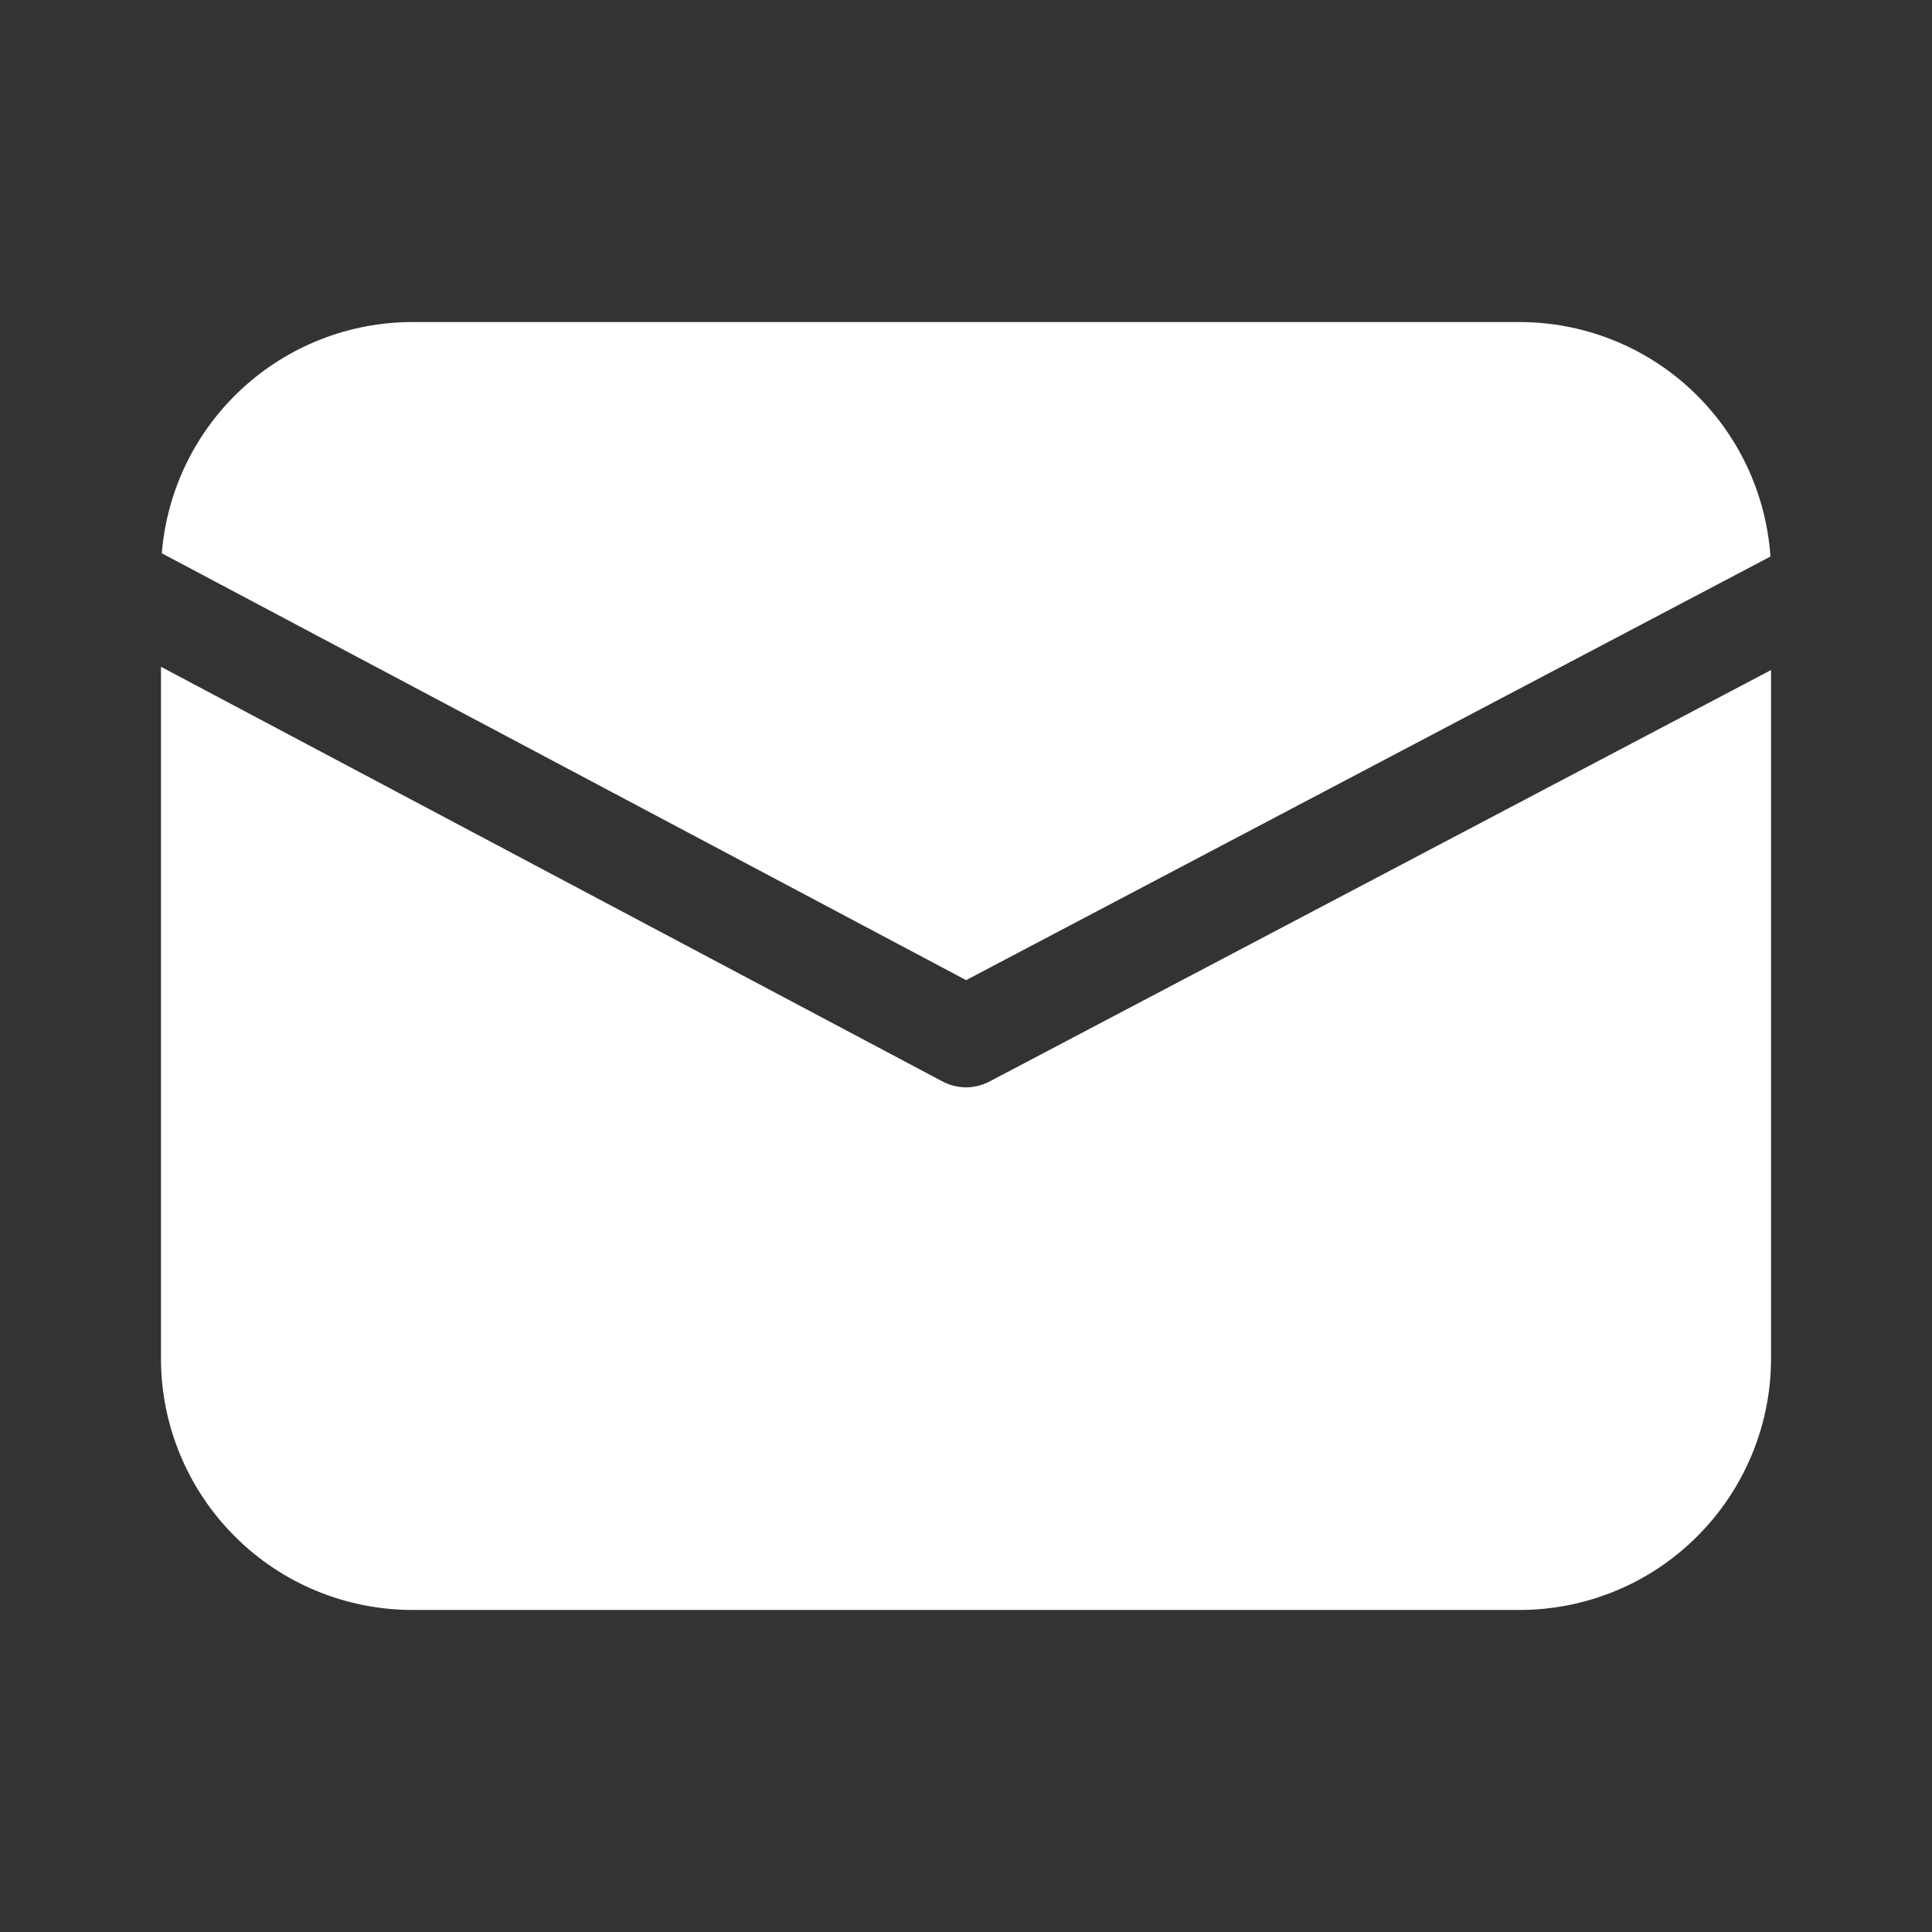
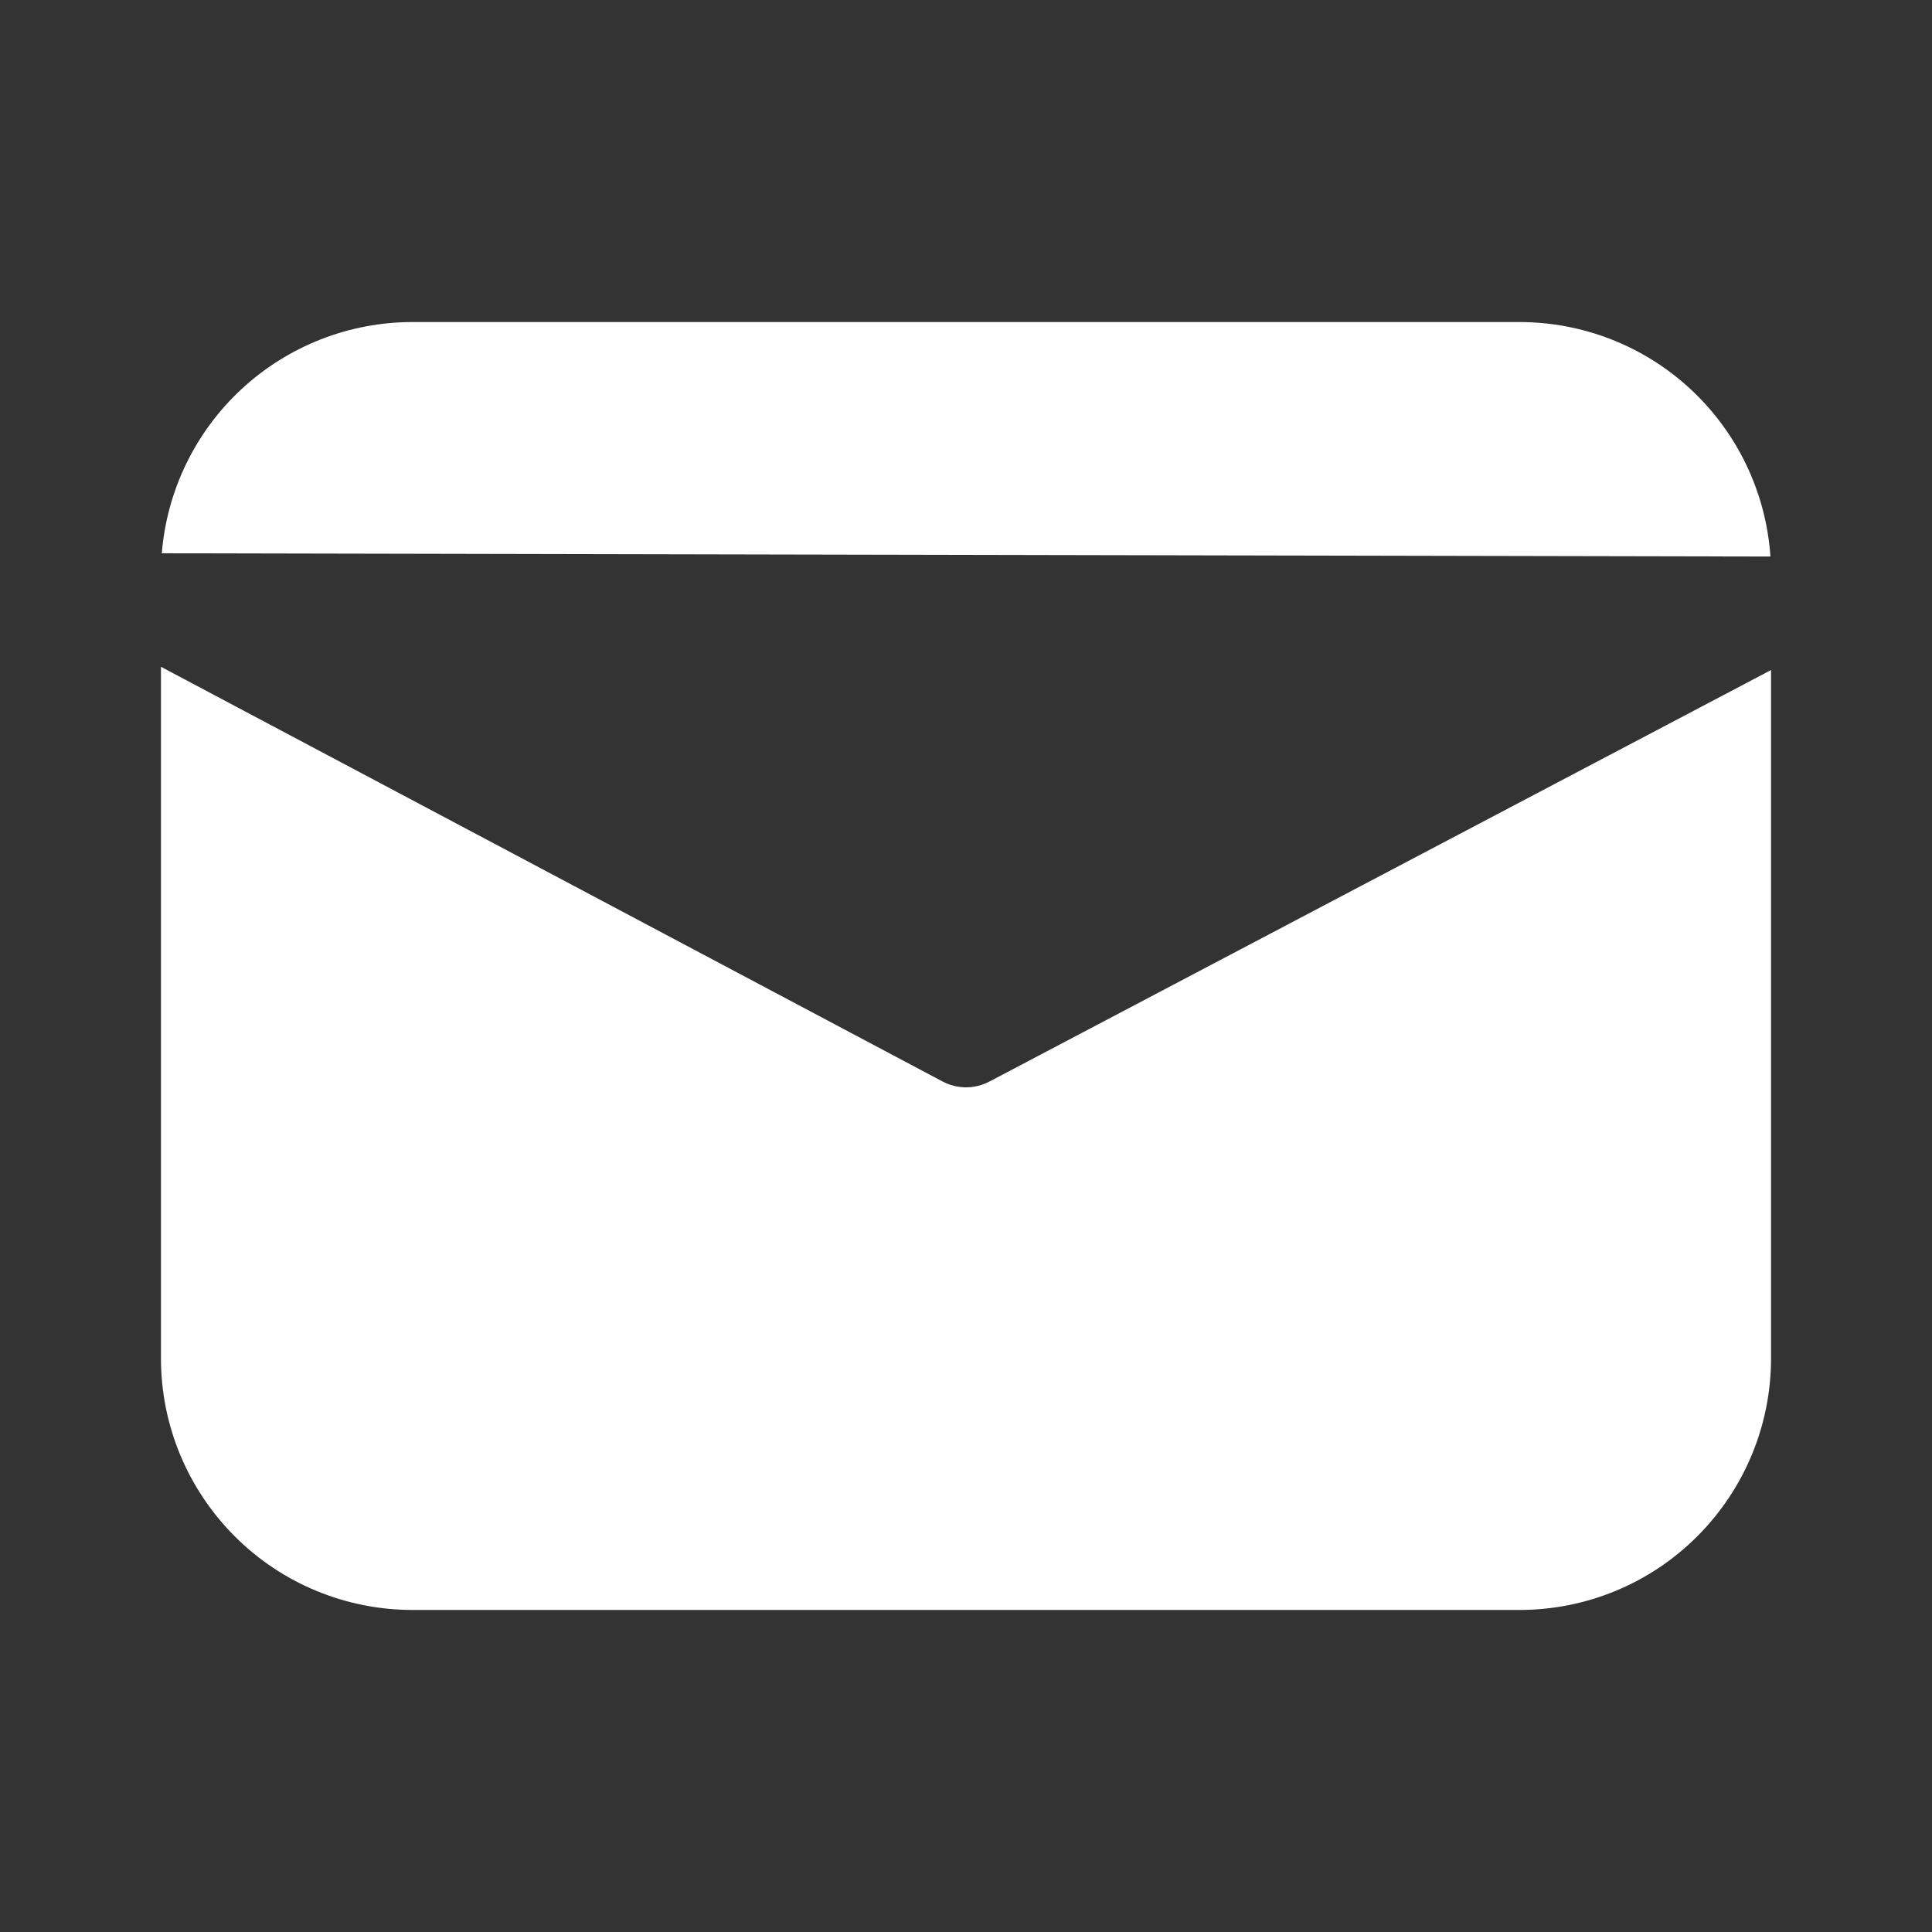
<svg xmlns="http://www.w3.org/2000/svg" width="16" height="16" viewBox="0 0 16 16" fill="none">
  <rect x="0" y="0" width="16" height="16" fill="#333333" stroke="none" />
-   <path d="M1.34 4.582C1.382 4.061 1.619 3.574 2.004 3.219C2.389 2.864 2.893 2.667 3.417 2.667H12.583C13.111 2.667 13.62 2.867 14.006 3.228C14.392 3.589 14.626 4.082 14.662 4.609L8.001 8.117L1.34 4.582ZM1.333 5.522V11.25C1.333 11.803 1.553 12.332 1.944 12.723C2.334 13.114 2.864 13.333 3.417 13.333H12.583C13.136 13.333 13.666 13.114 14.056 12.723C14.447 12.332 14.667 11.803 14.667 11.25V5.549L8.194 8.957C8.134 8.988 8.067 9.005 7.999 9.005C7.931 9.004 7.865 8.988 7.805 8.956L1.333 5.522Z" fill="white" />
+   <path d="M1.34 4.582C1.382 4.061 1.619 3.574 2.004 3.219C2.389 2.864 2.893 2.667 3.417 2.667H12.583C13.111 2.667 13.62 2.867 14.006 3.228C14.392 3.589 14.626 4.082 14.662 4.609L1.34 4.582ZM1.333 5.522V11.25C1.333 11.803 1.553 12.332 1.944 12.723C2.334 13.114 2.864 13.333 3.417 13.333H12.583C13.136 13.333 13.666 13.114 14.056 12.723C14.447 12.332 14.667 11.803 14.667 11.25V5.549L8.194 8.957C8.134 8.988 8.067 9.005 7.999 9.005C7.931 9.004 7.865 8.988 7.805 8.956L1.333 5.522Z" fill="white" />
</svg>